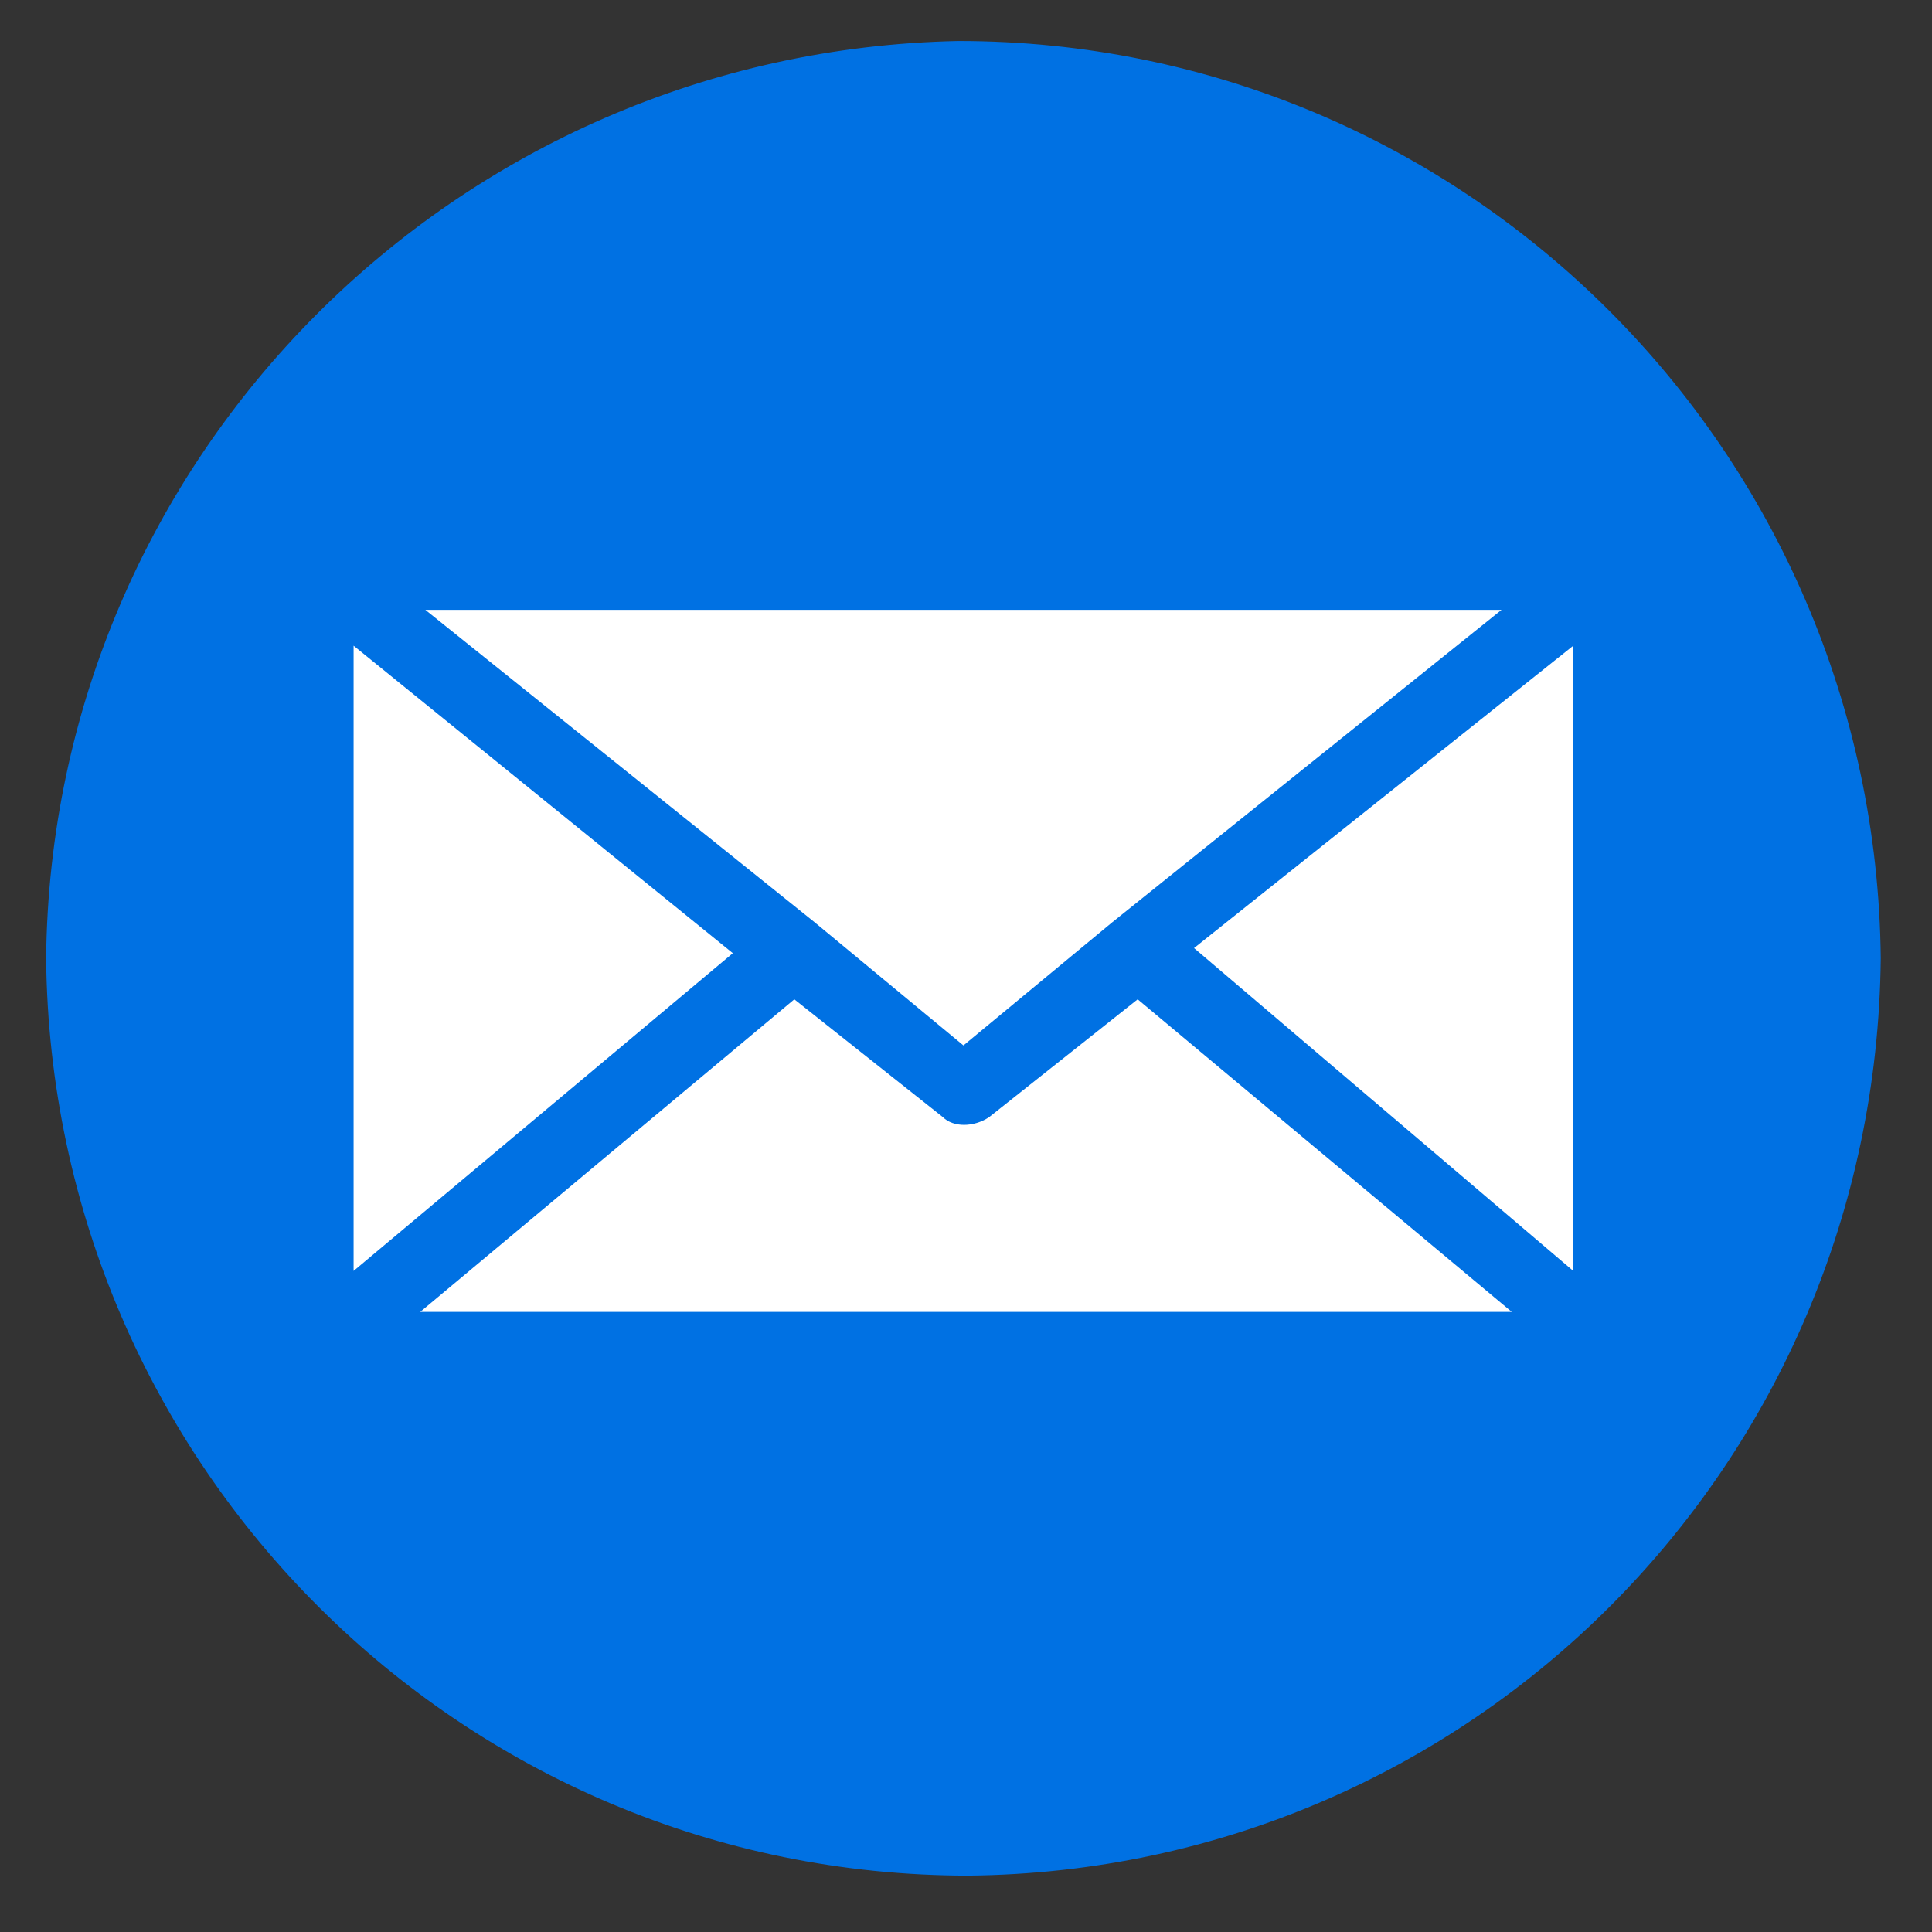
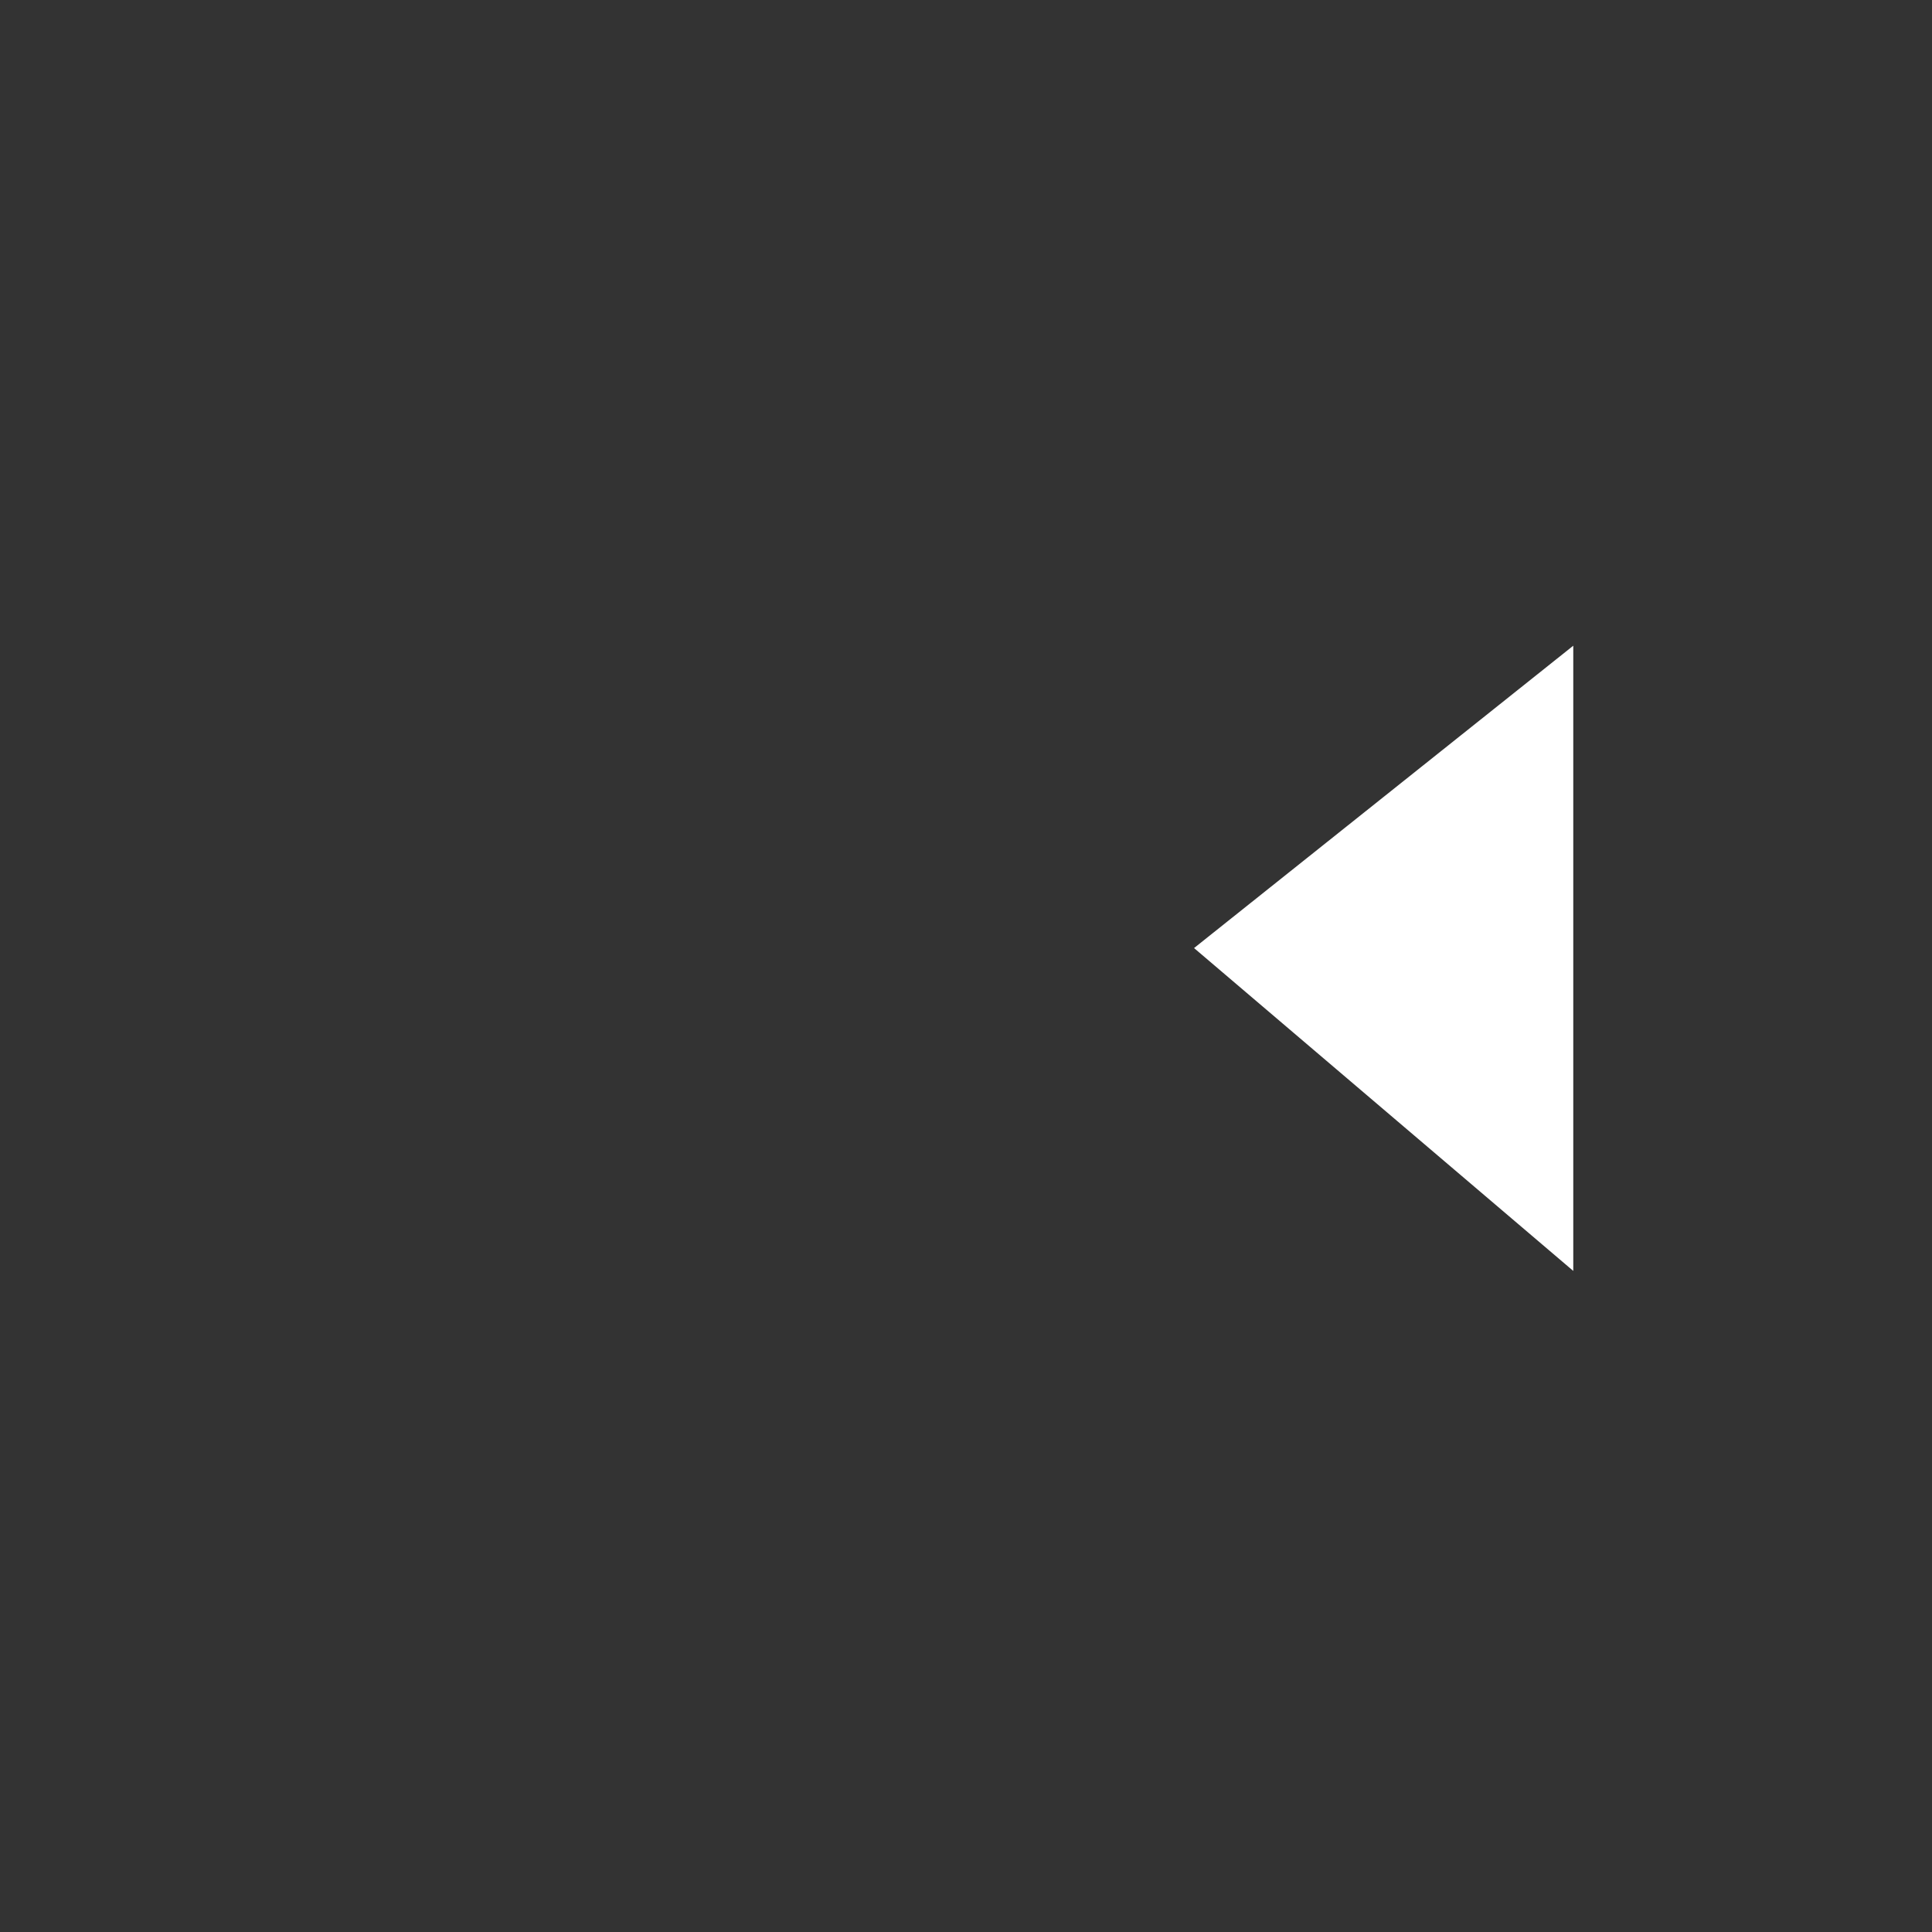
<svg xmlns="http://www.w3.org/2000/svg" xmlns:xlink="http://www.w3.org/1999/xlink" version="1.1" id="Layer_1" x="0px" y="0px" width="37.7px" height="37.7px" viewBox="0 0 37.7 37.7" style="enable-background:new 0 0 37.7 37.7;" xml:space="preserve">
  <rect x="0" y="0" width="37.7" height="37.7" fill="#333333" stroke="none" />
  <style type="text/css">
	.st0{clip-path:url(#SVGID_00000178889425126850766890000008584508843322095499_);fill:#0071E3;}
	.st1{clip-path:url(#SVGID_00000032628464631828210850000000757437202276876180_);fill:#FFFFFF;}
	.st2{clip-path:url(#SVGID_00000162329966325202501610000016689494402259909773_);fill:#FFFFFF;}
	.st3{clip-path:url(#SVGID_00000161599579942656629690000009436497489697429416_);fill:#FFFFFF;}
	.st4{clip-path:url(#SVGID_00000181794759722855467690000001506308408152909453_);fill:#FFFFFF;}
</style>
  <g>
    <g>
      <defs>
-         <rect id="SVGID_1_" x="-2.1" y="-2.2" width="41.8" height="40.8" />
-       </defs>
+         </defs>
      <clipPath id="SVGID_00000108998585031916094570000002764256302277193882_">
        <use xlink:href="#SVGID_1_" style="overflow:visible;" />
      </clipPath>
      <path id="Path_6" style="clip-path:url(#SVGID_00000108998585031916094570000002764256302277193882_);fill:#0071E3;" d="    M18.9,36.6c-9.9,0-17.9-8-18-17.9C1,8.9,8.9,1,18.7,0.8c9.9,0,17.9,8,18,17.9C36.6,28.6,28.7,36.5,18.9,36.6" />
    </g>
    <g>
      <defs>
-         <rect id="SVGID_00000096047147971913186230000006300430695776757899_" x="-2.1" y="-2.2" width="41.8" height="40.8" />
-       </defs>
+         </defs>
      <clipPath id="SVGID_00000175318835680536836820000004765393880755682704_">
        <use xlink:href="#SVGID_00000096047147971913186230000006300430695776757899_" style="overflow:visible;" />
      </clipPath>
      <path id="Path_7" style="clip-path:url(#SVGID_00000175318835680536836820000004765393880755682704_);fill:#FFFFFF;" d="M6.9,12.6    v12.2l7.4-6.2L6.9,12.6z" />
    </g>
    <g>
      <defs>
        <rect id="SVGID_00000179619044902886175910000017433261071962925241_" x="-2.1" y="-2.2" width="41.8" height="40.8" />
      </defs>
      <clipPath id="SVGID_00000092442283171567189690000013867670748288240535_">
        <use xlink:href="#SVGID_00000179619044902886175910000017433261071962925241_" style="overflow:visible;" />
      </clipPath>
-       <path id="Path_8" style="clip-path:url(#SVGID_00000092442283171567189690000013867670748288240535_);fill:#FFFFFF;" d="    M19.3,21.8c-0.3,0.2-0.7,0.2-0.9,0l-2.9-2.3l-7.3,6.1h21.3l-7.3-6.1L19.3,21.8z" />
    </g>
    <g>
      <defs>
-         <rect id="SVGID_00000073680463292545703550000017091428944998795669_" x="-2.1" y="-2.2" width="41.8" height="40.8" />
-       </defs>
+         </defs>
      <clipPath id="SVGID_00000067927890674752605740000016869775126905693361_">
        <use xlink:href="#SVGID_00000073680463292545703550000017091428944998795669_" style="overflow:visible;" />
      </clipPath>
-       <path id="Path_9" style="clip-path:url(#SVGID_00000067927890674752605740000016869775126905693361_);fill:#FFFFFF;" d="M15.9,18    l2.9,2.4l2.9-2.4l0,0l7.6-6.1h-21L15.9,18L15.9,18" />
    </g>
    <g>
      <defs>
        <rect id="SVGID_00000049214908312466694040000007032873383406546608_" x="-2.1" y="-2.2" width="41.8" height="40.8" />
      </defs>
      <clipPath id="SVGID_00000028308682311530329940000011285961327275292074_">
        <use xlink:href="#SVGID_00000049214908312466694040000007032873383406546608_" style="overflow:visible;" />
      </clipPath>
      <path id="Path_10" style="clip-path:url(#SVGID_00000028308682311530329940000011285961327275292074_);fill:#FFFFFF;" d="    M30.7,24.8V12.6l-7.4,5.9L30.7,24.8z" />
    </g>
  </g>
</svg>